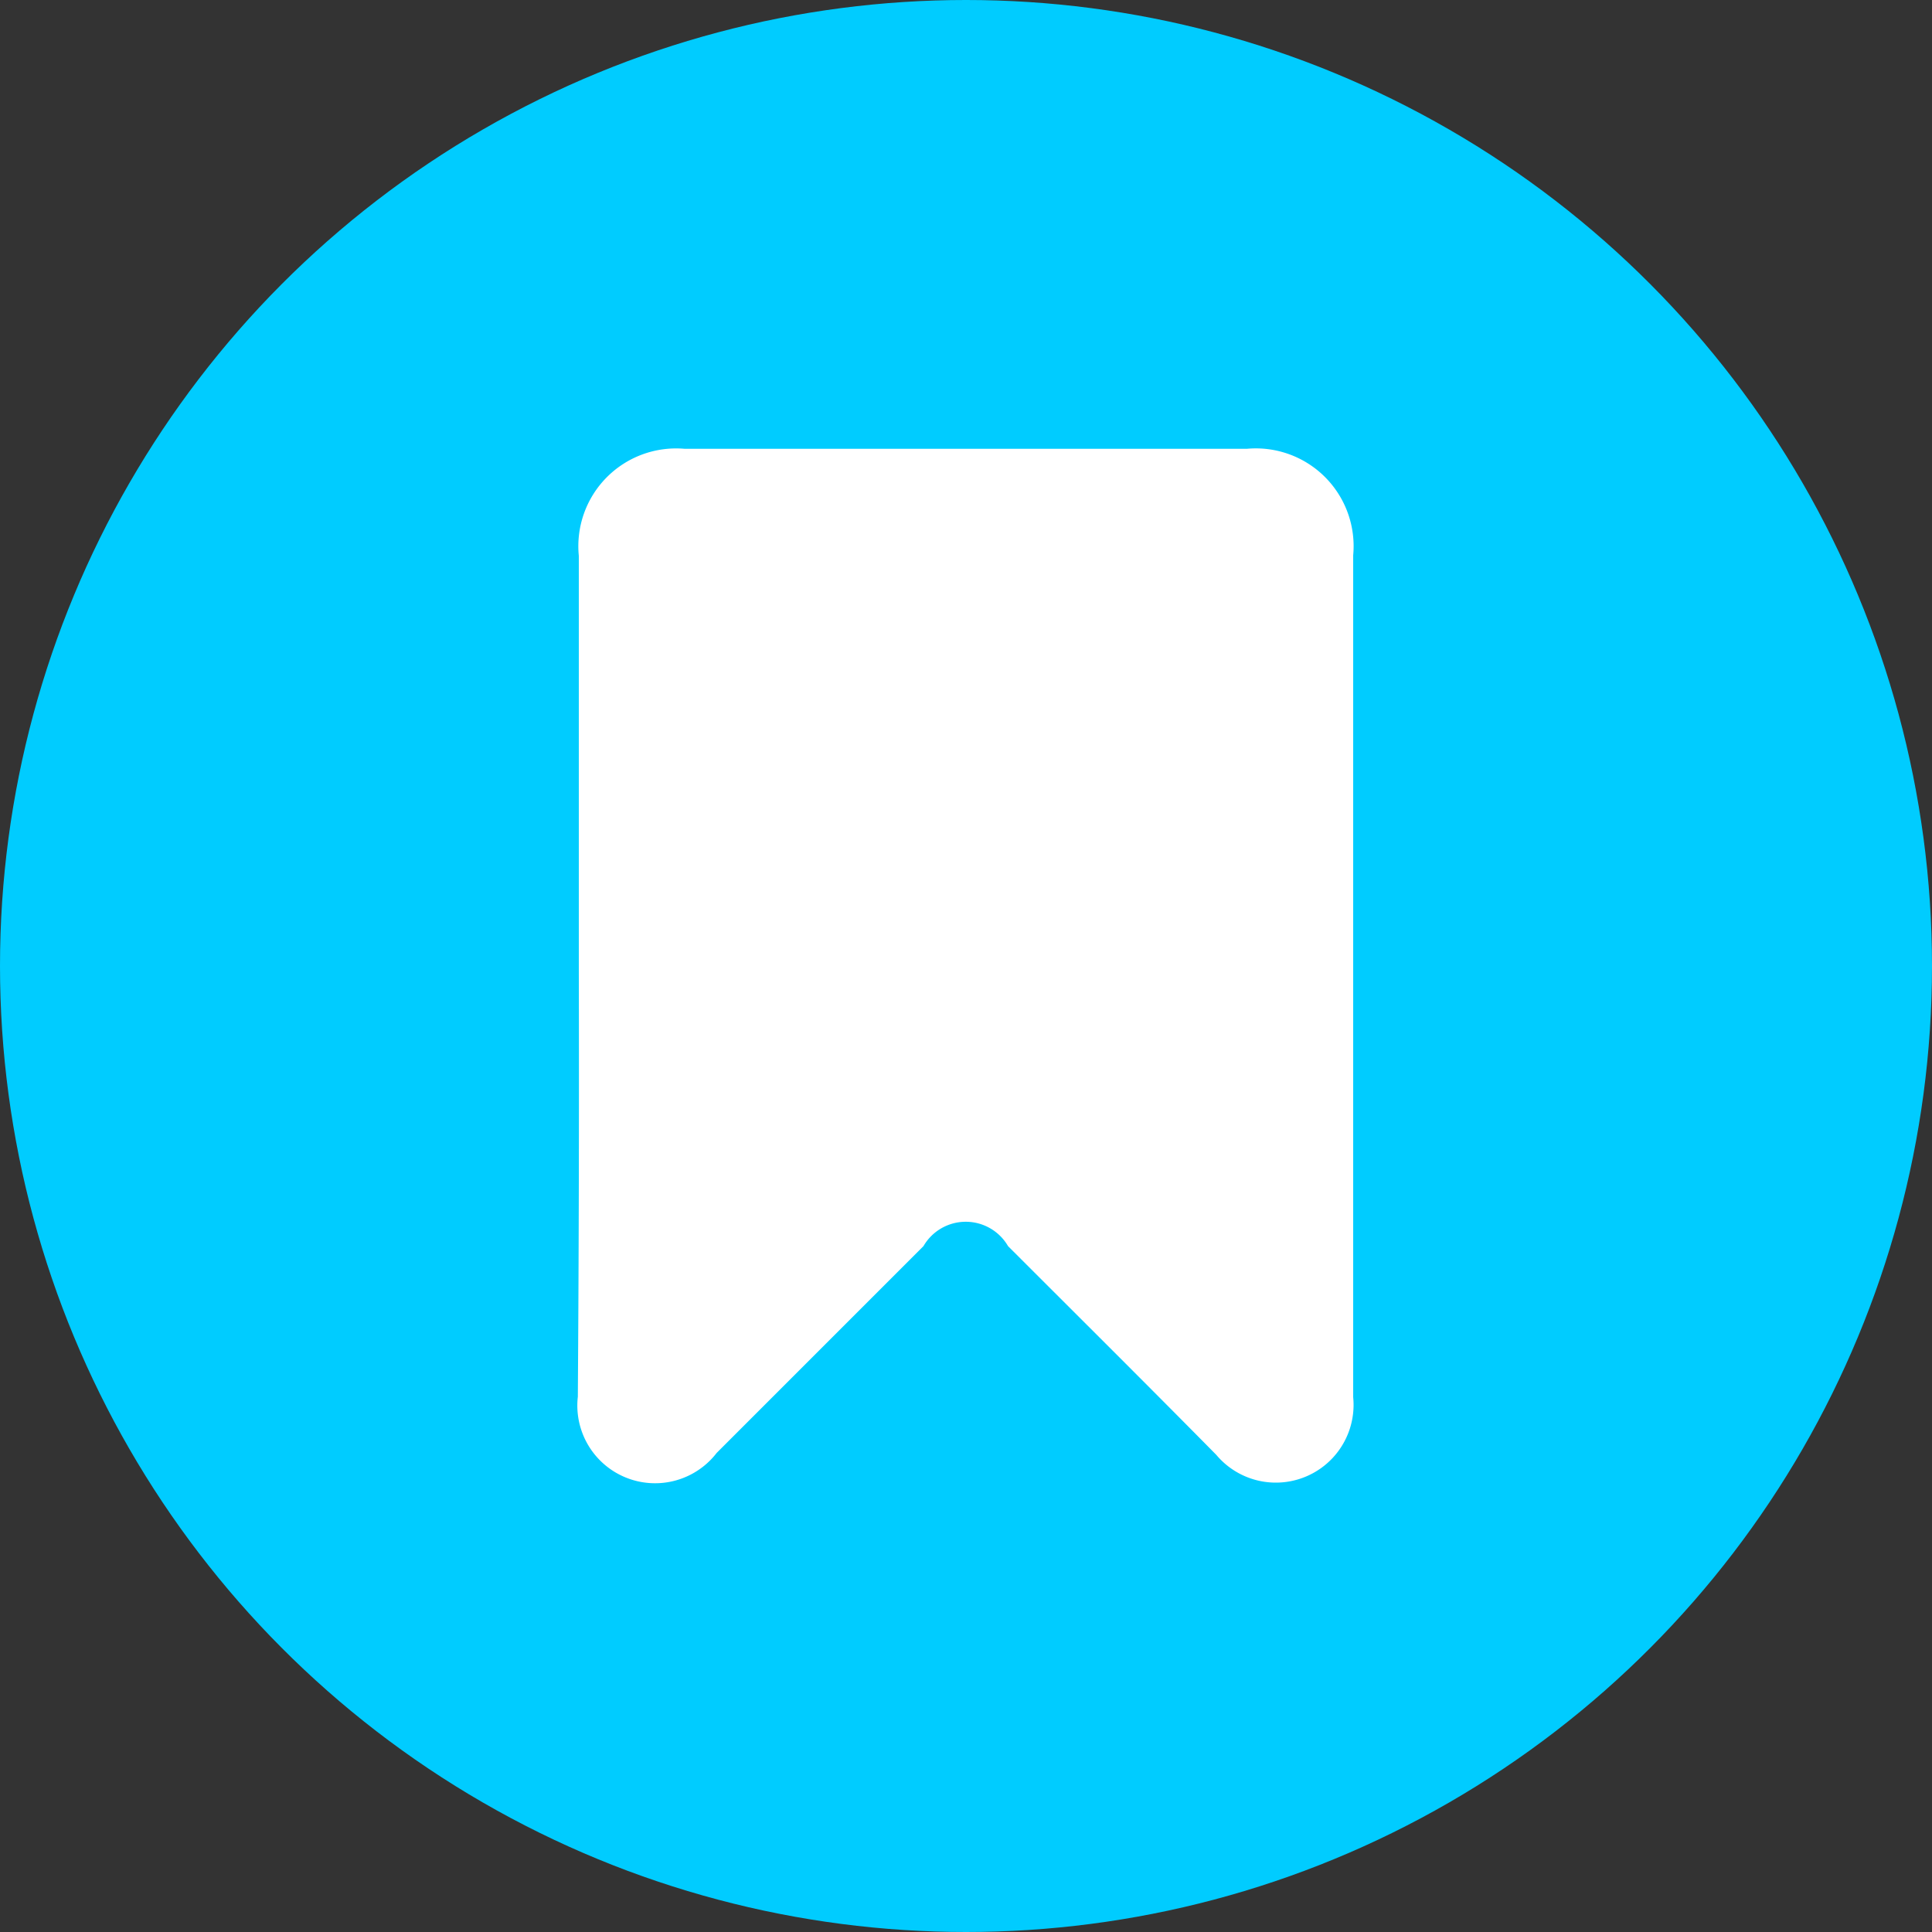
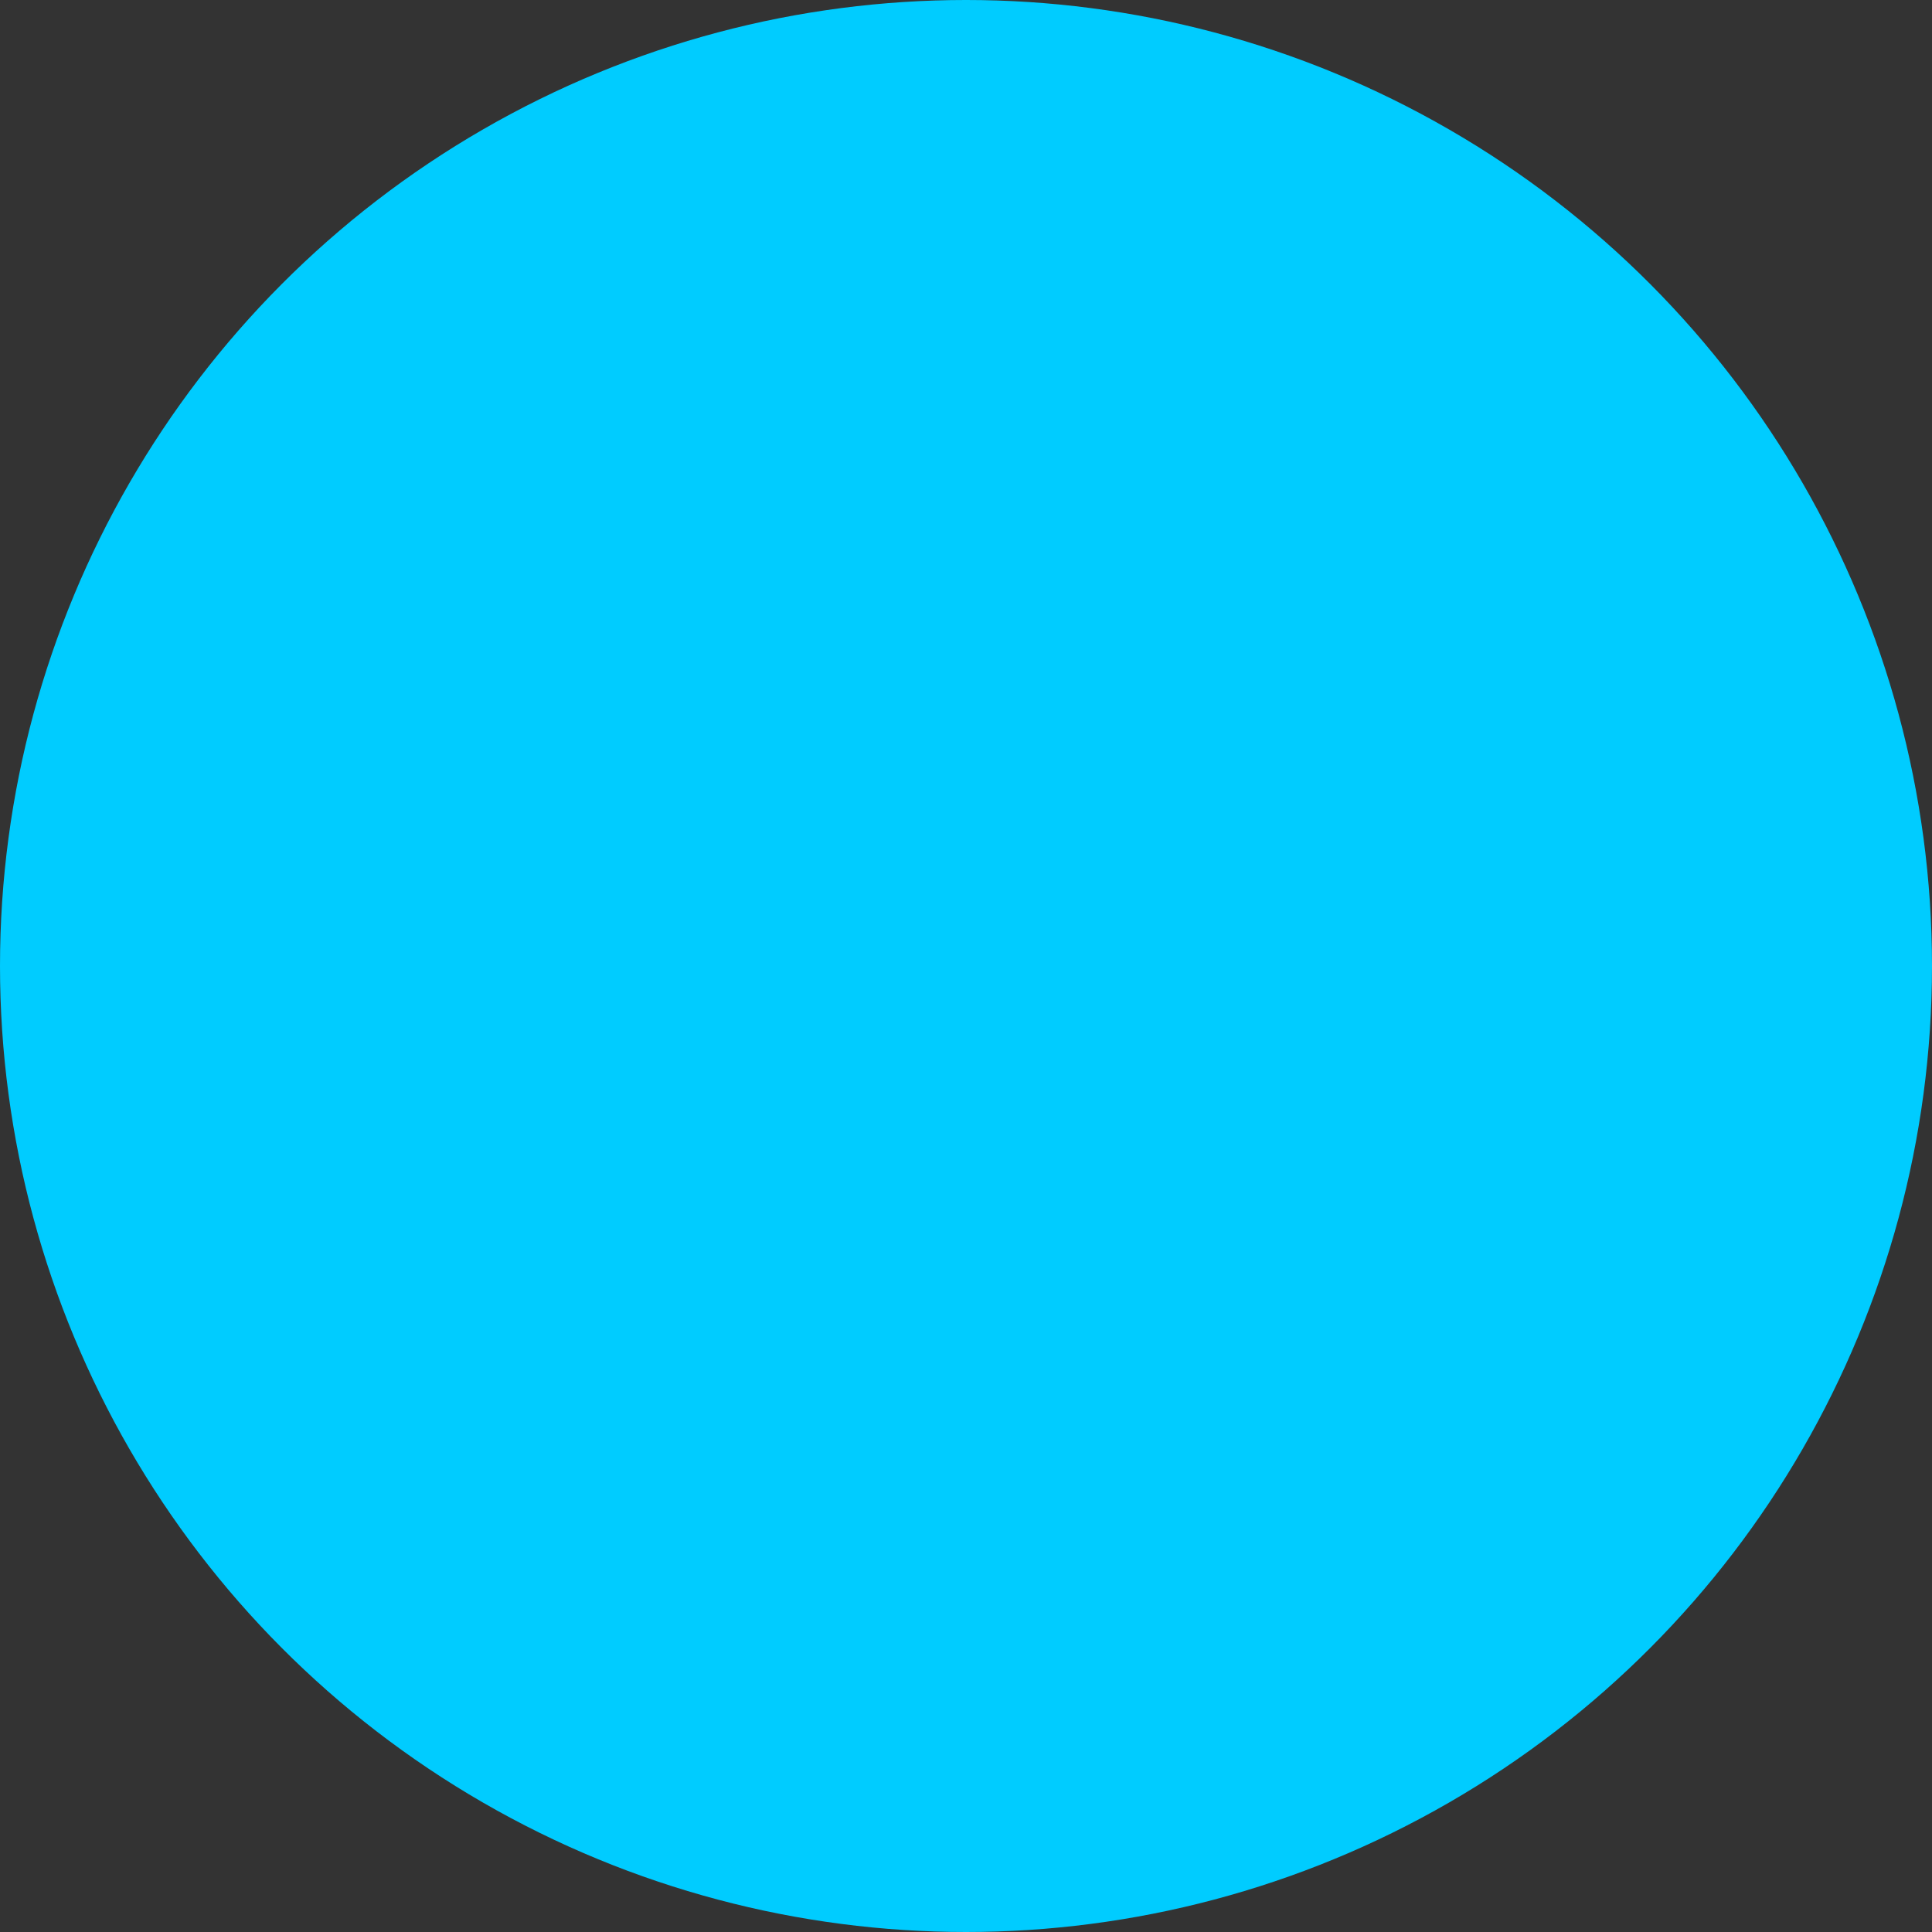
<svg xmlns="http://www.w3.org/2000/svg" viewBox="0 0 39.52 39.52">
  <rect x="0" y="0" width="39.52" height="39.52" fill="#333333" stroke="none" />
  <defs>
    <style>
    .cls-1{fill:#00CCFF;}.cls-2{fill:#fff;}</style>
  </defs>
  <g id="Capa_2" data-name="Capa 2">
    <g id="elementos">
      <circle class="cls-1" cx="19.76" cy="19.76" r="19.76" />
-       <path class="cls-2" d="M11.84,19.92V11.37A2,2,0,0,1,14,9.18H25.51a2,2,0,0,1,2.17,2.18c0,5.74,0,11.48,0,17.22a1.59,1.59,0,0,1-2.8,1.18c-1.41-1.43-2.84-2.85-4.26-4.27a1,1,0,0,0-1.73,0l-4.23,4.23a1.59,1.59,0,0,1-2.84-1.15Q11.85,24.24,11.84,19.92Z" />
    </g>
  </g>
</svg>